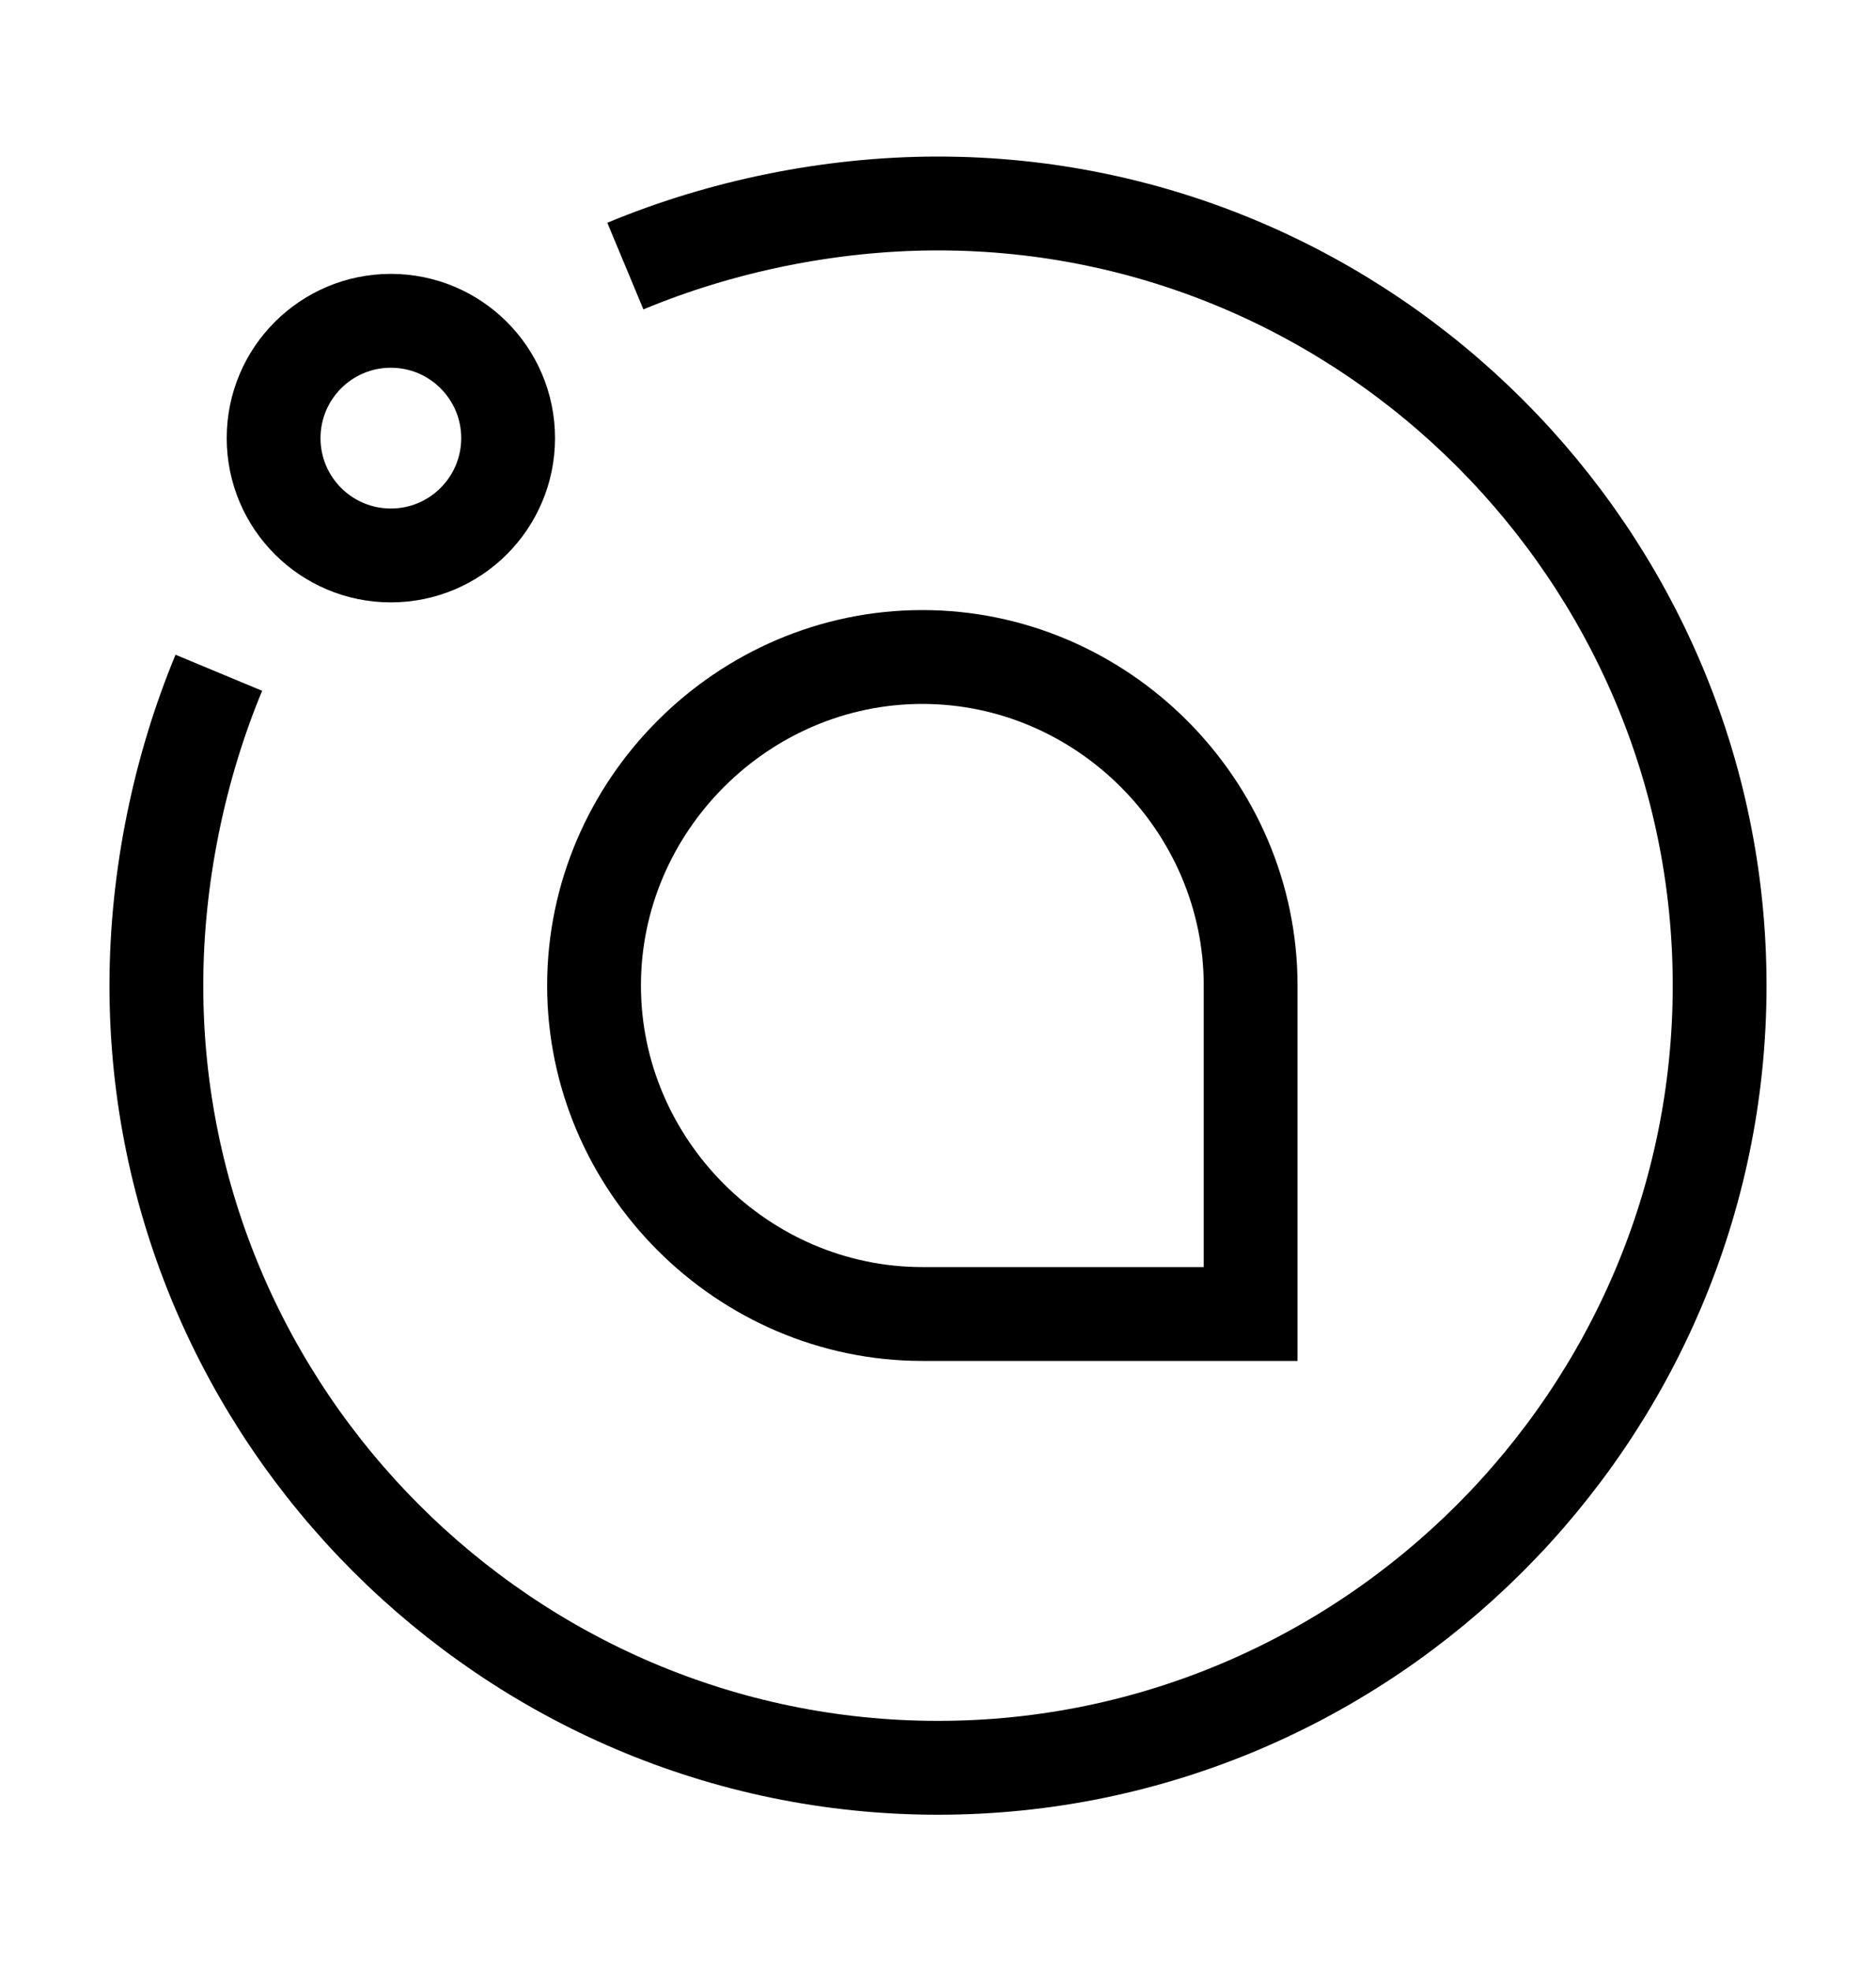
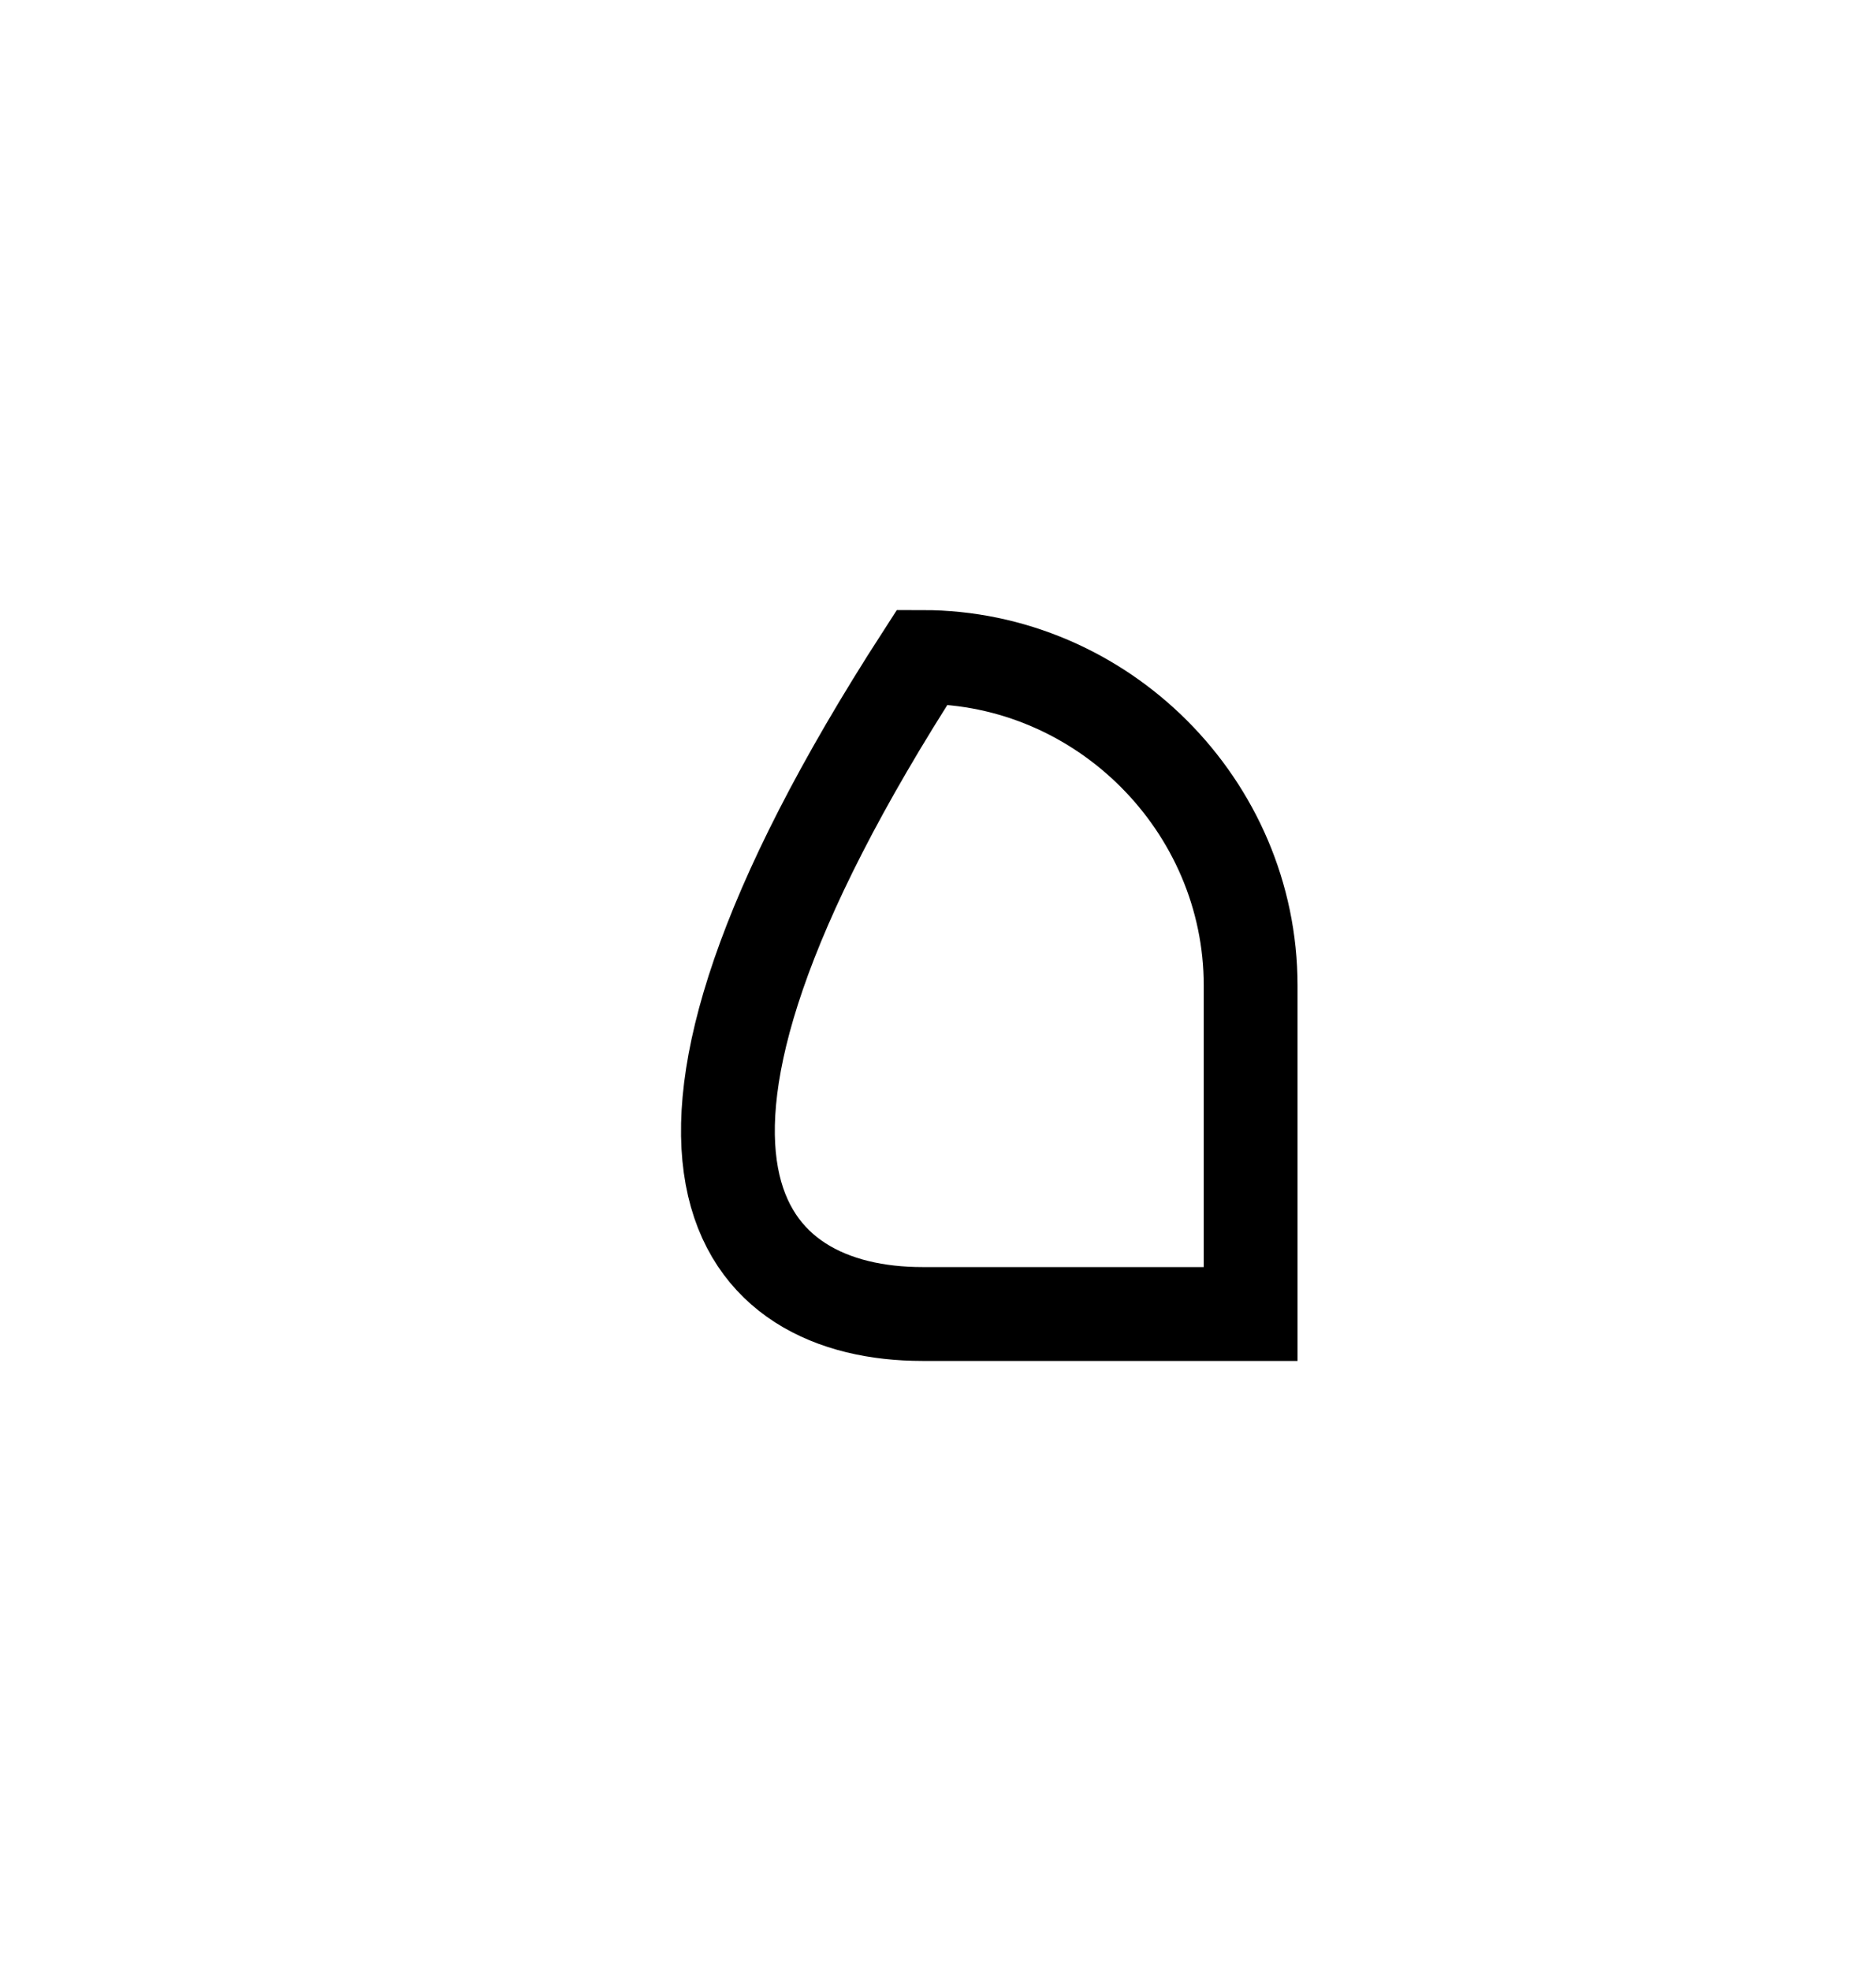
<svg xmlns="http://www.w3.org/2000/svg" width="20" height="21" viewBox="0 0 20 21" fill="none">
-   <path d="M6.667 2.835C7.667 2.418 8.833 2.168 10 2.168C14.583 2.168 18.333 5.918 18.333 10.501C18.333 15.085 14.583 18.835 10 18.835C5.417 18.835 1.667 15.085 1.667 10.501C1.667 9.335 1.917 8.168 2.333 7.168" stroke="black" strokeWidth="1.5" strokeMiterlimit="10" strokeLinecap="round" strokeLinejoin="round" />
-   <path d="M13.333 14V10.5C13.333 8.583 11.75 7 9.833 7C7.917 7 6.333 8.583 6.333 10.5C6.333 12.417 7.917 14 9.833 14H13.333Z" stroke="black" strokeWidth="1.5" strokeMiterlimit="10" strokeLinecap="round" strokeLinejoin="round" />
-   <path d="M4.167 5.918C4.857 5.918 5.417 5.358 5.417 4.668C5.417 3.978 4.857 3.418 4.167 3.418C3.476 3.418 2.917 3.978 2.917 4.668C2.917 5.358 3.476 5.918 4.167 5.918Z" stroke="black" strokeWidth="1.5" strokeMiterlimit="10" strokeLinecap="round" strokeLinejoin="round" />
+   <path d="M13.333 14V10.5C13.333 8.583 11.75 7 9.833 7C6.333 12.417 7.917 14 9.833 14H13.333Z" stroke="black" strokeWidth="1.5" strokeMiterlimit="10" strokeLinecap="round" strokeLinejoin="round" />
</svg>